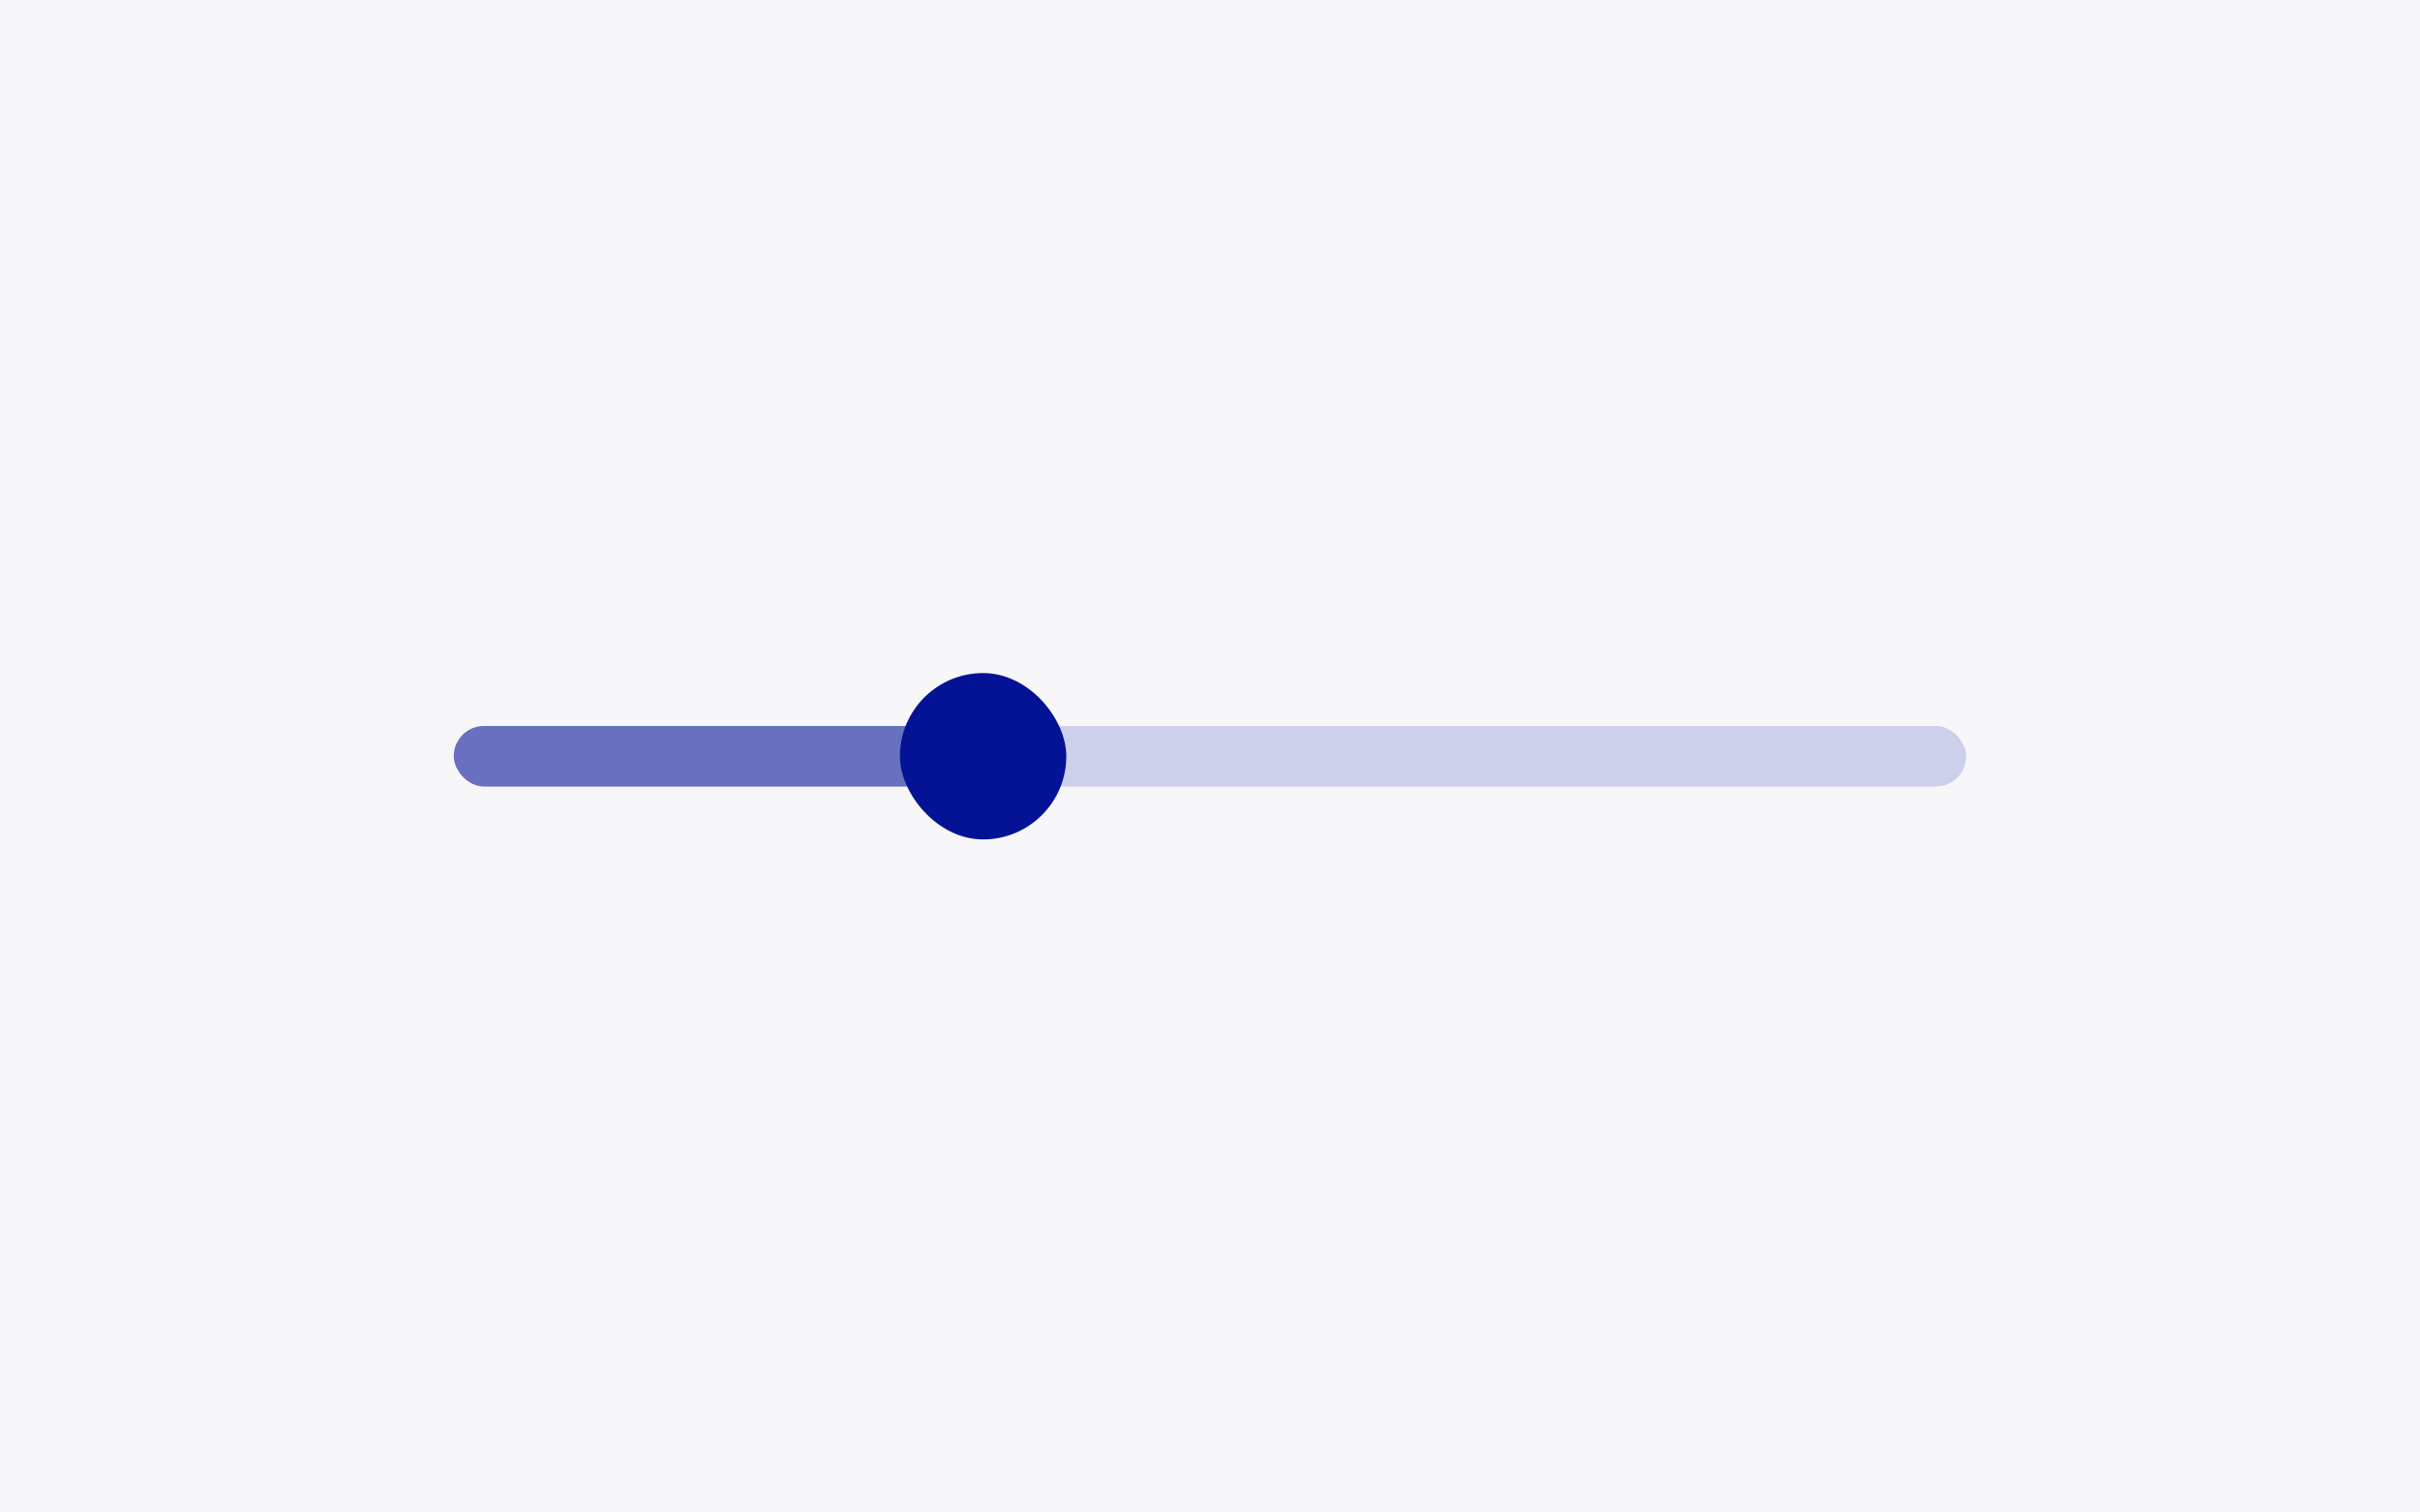
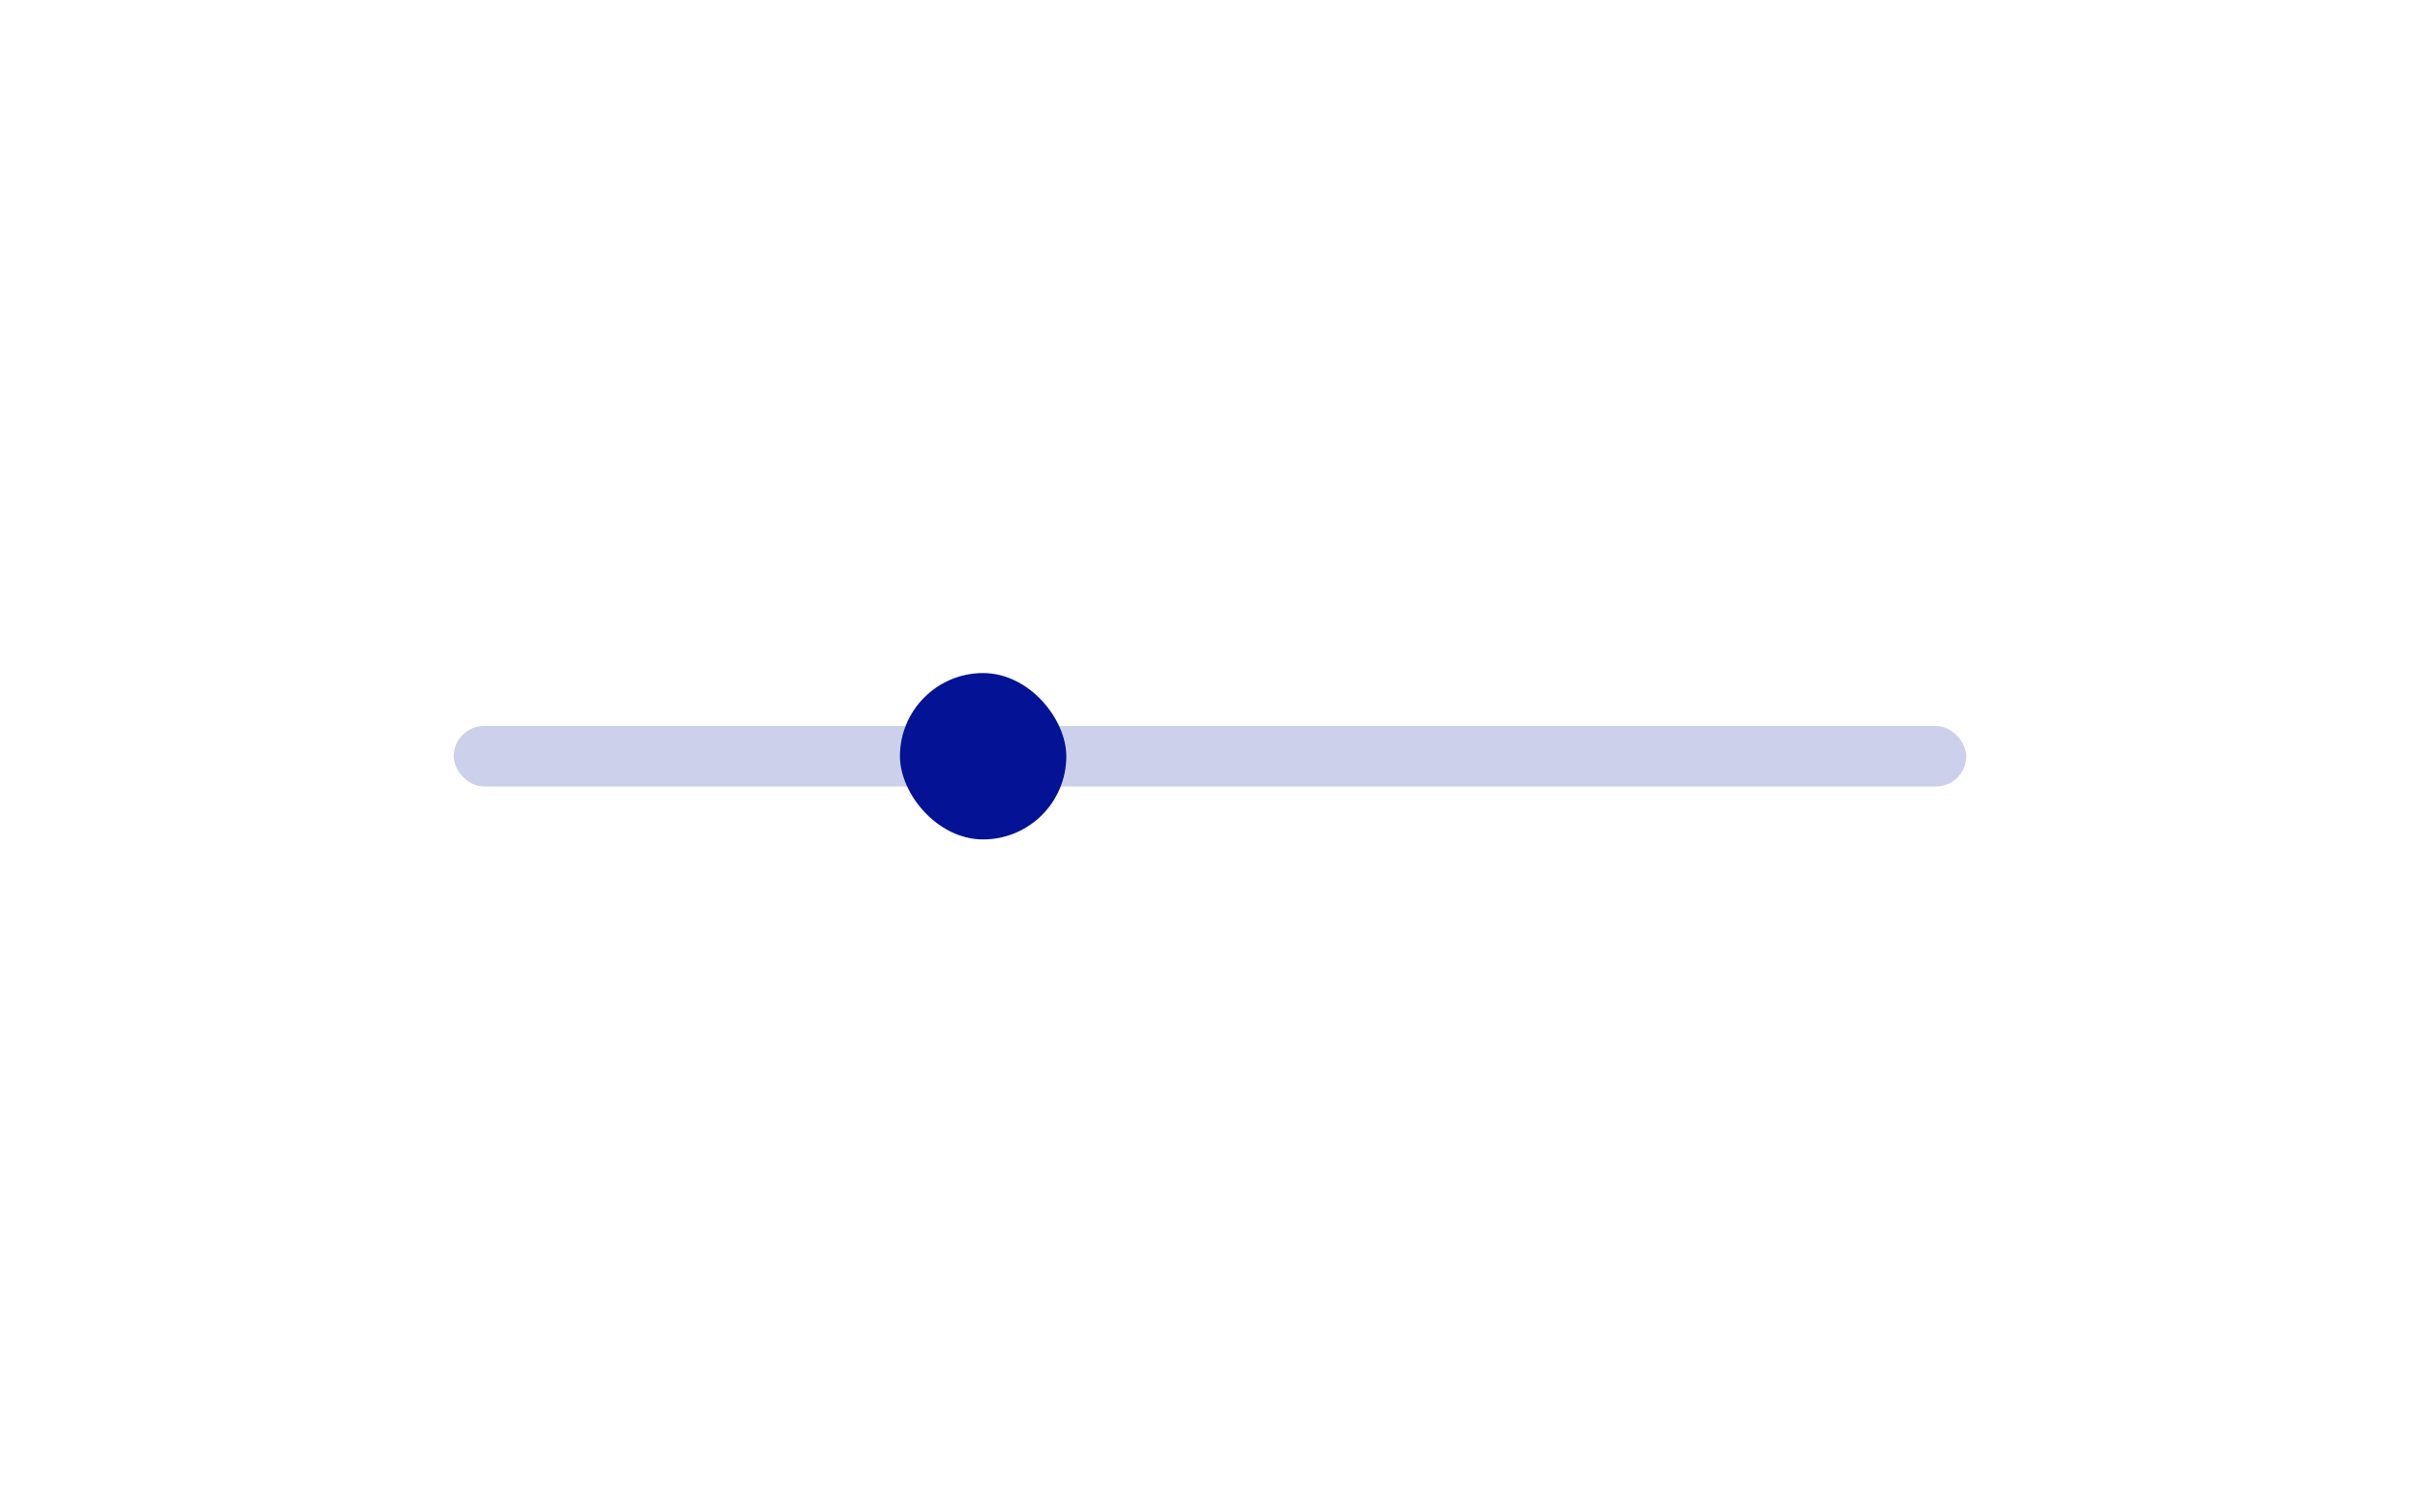
<svg xmlns="http://www.w3.org/2000/svg" width="320" height="200" viewBox="0 0 320 200" fill="none">
-   <rect width="320" height="200" fill="#F7F7F9" />
  <rect x="60" y="96" width="200" height="8" rx="4" fill="#CDD0EA" />
-   <rect x="60" y="96" width="74" height="8" rx="4" fill="#6871BF" />
  <rect x="119" y="89" width="22" height="22" rx="11" fill="#041295" />
</svg>